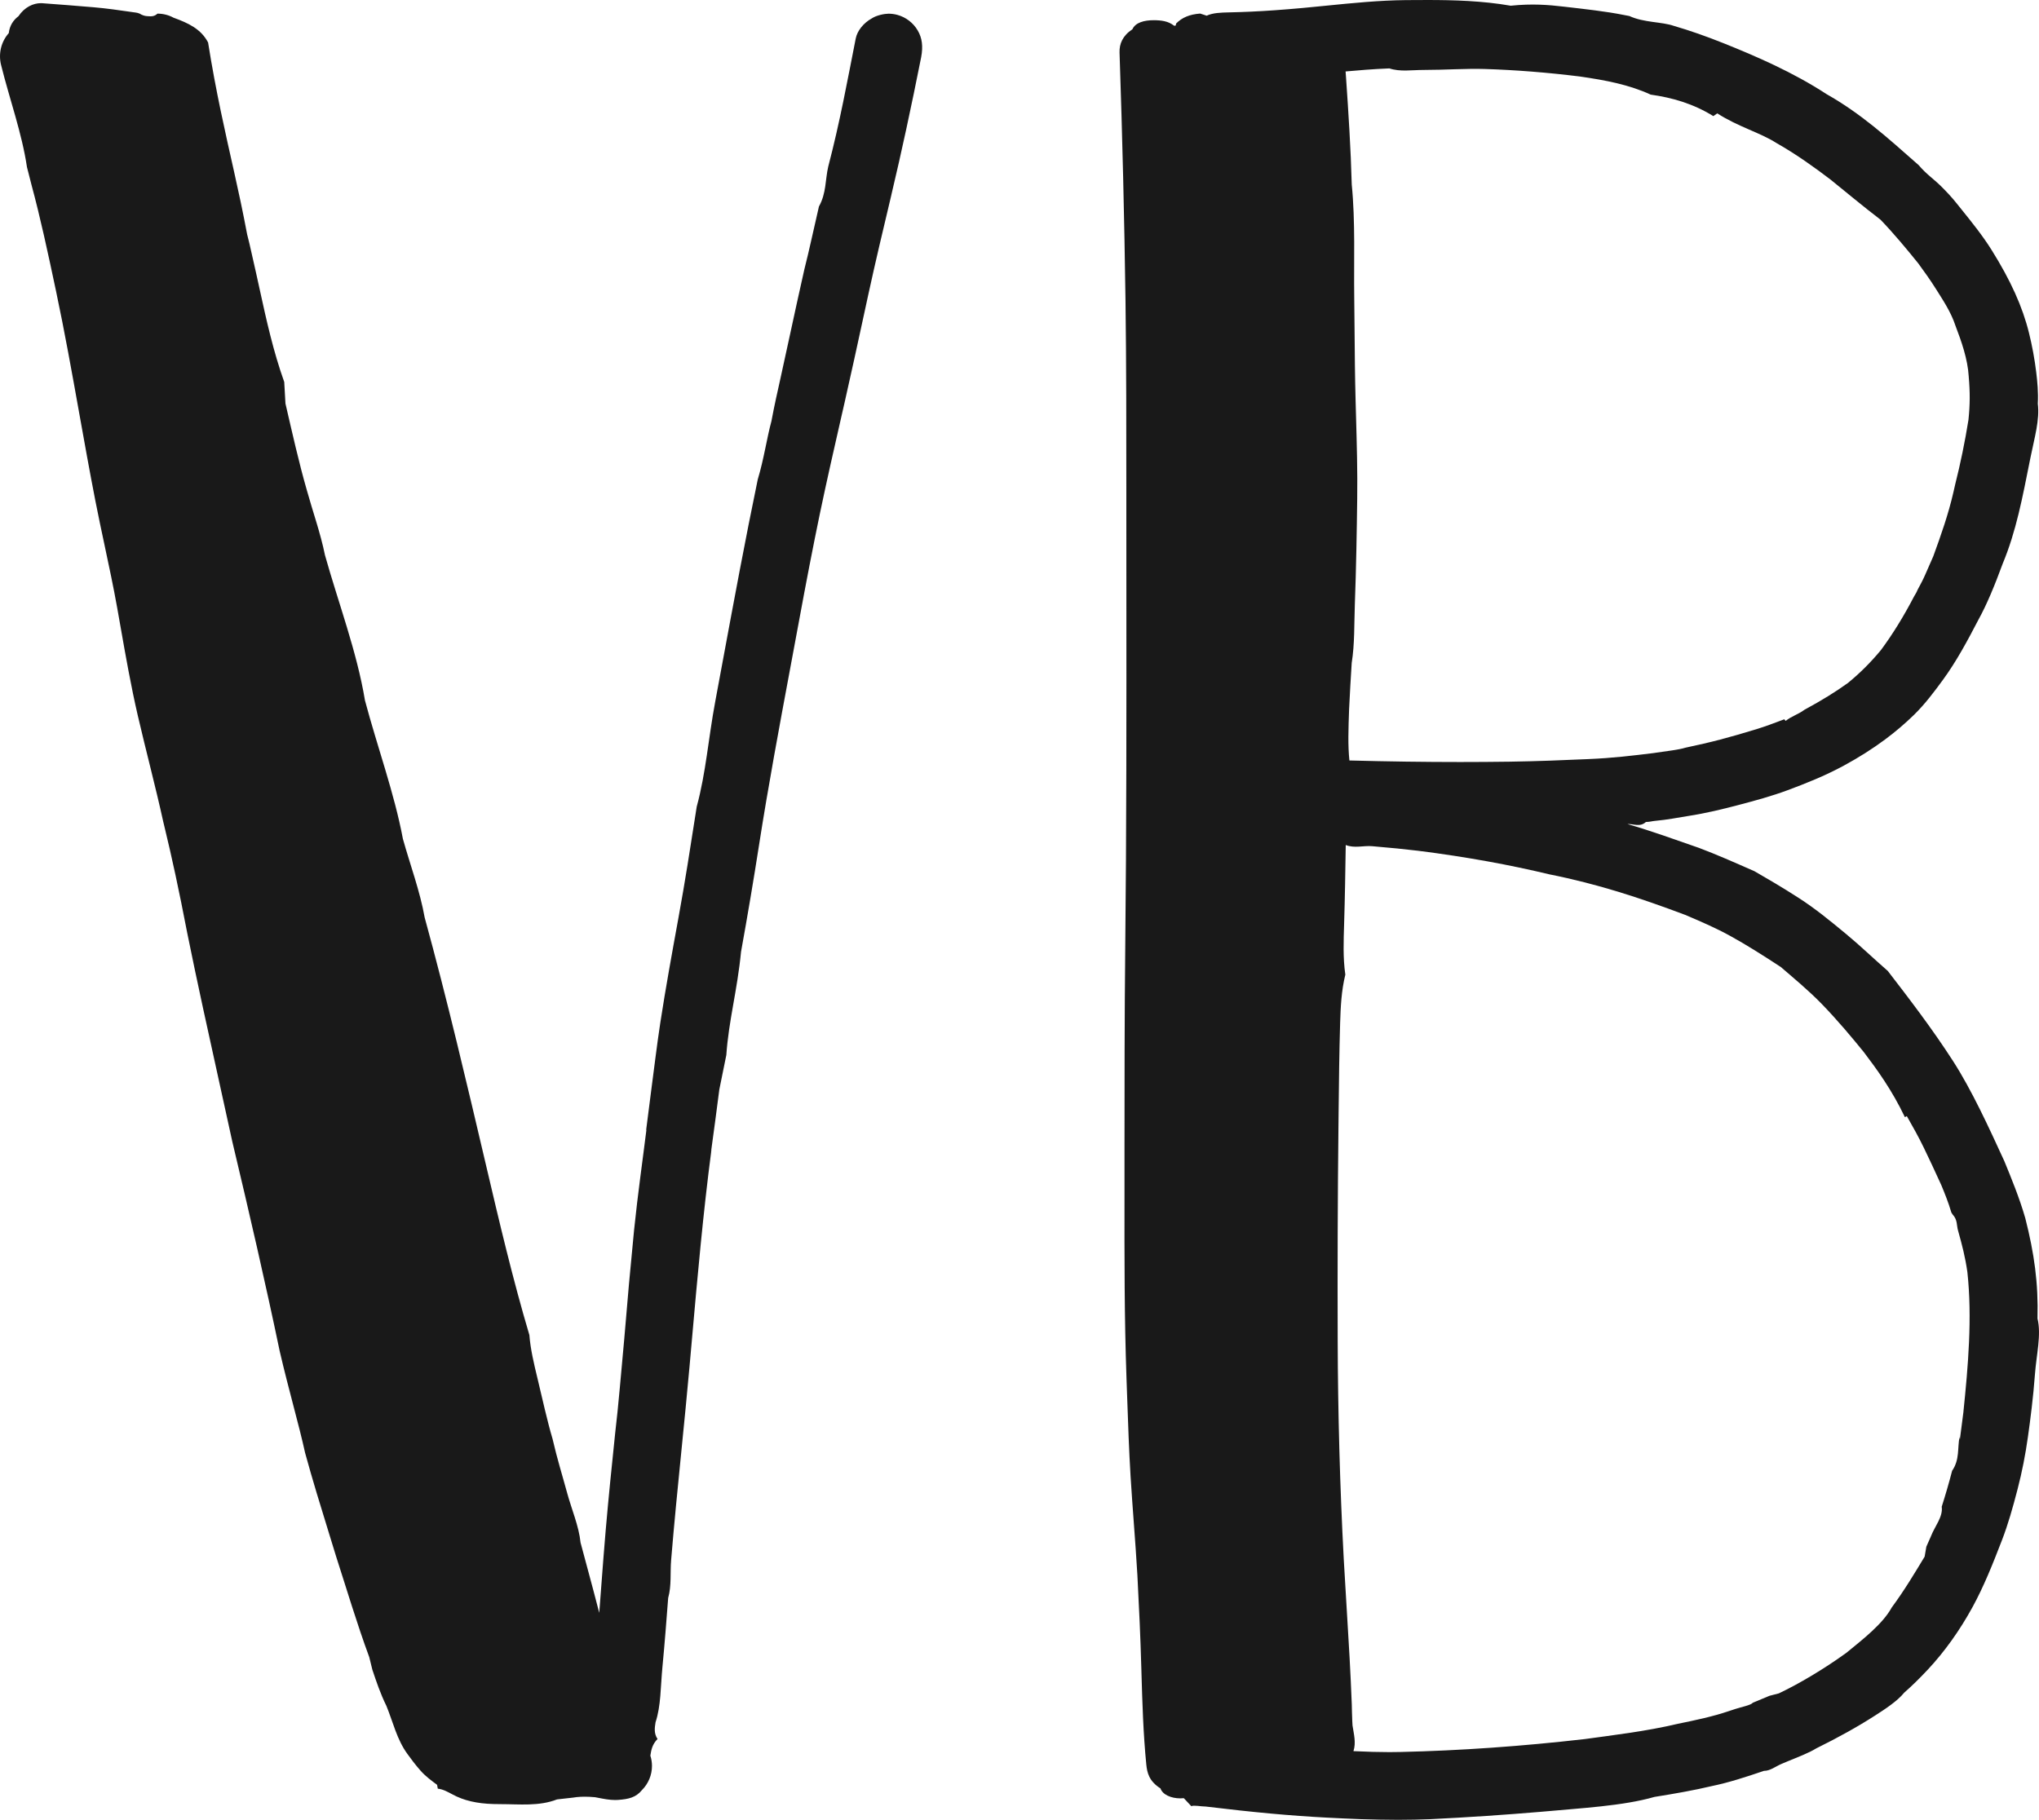
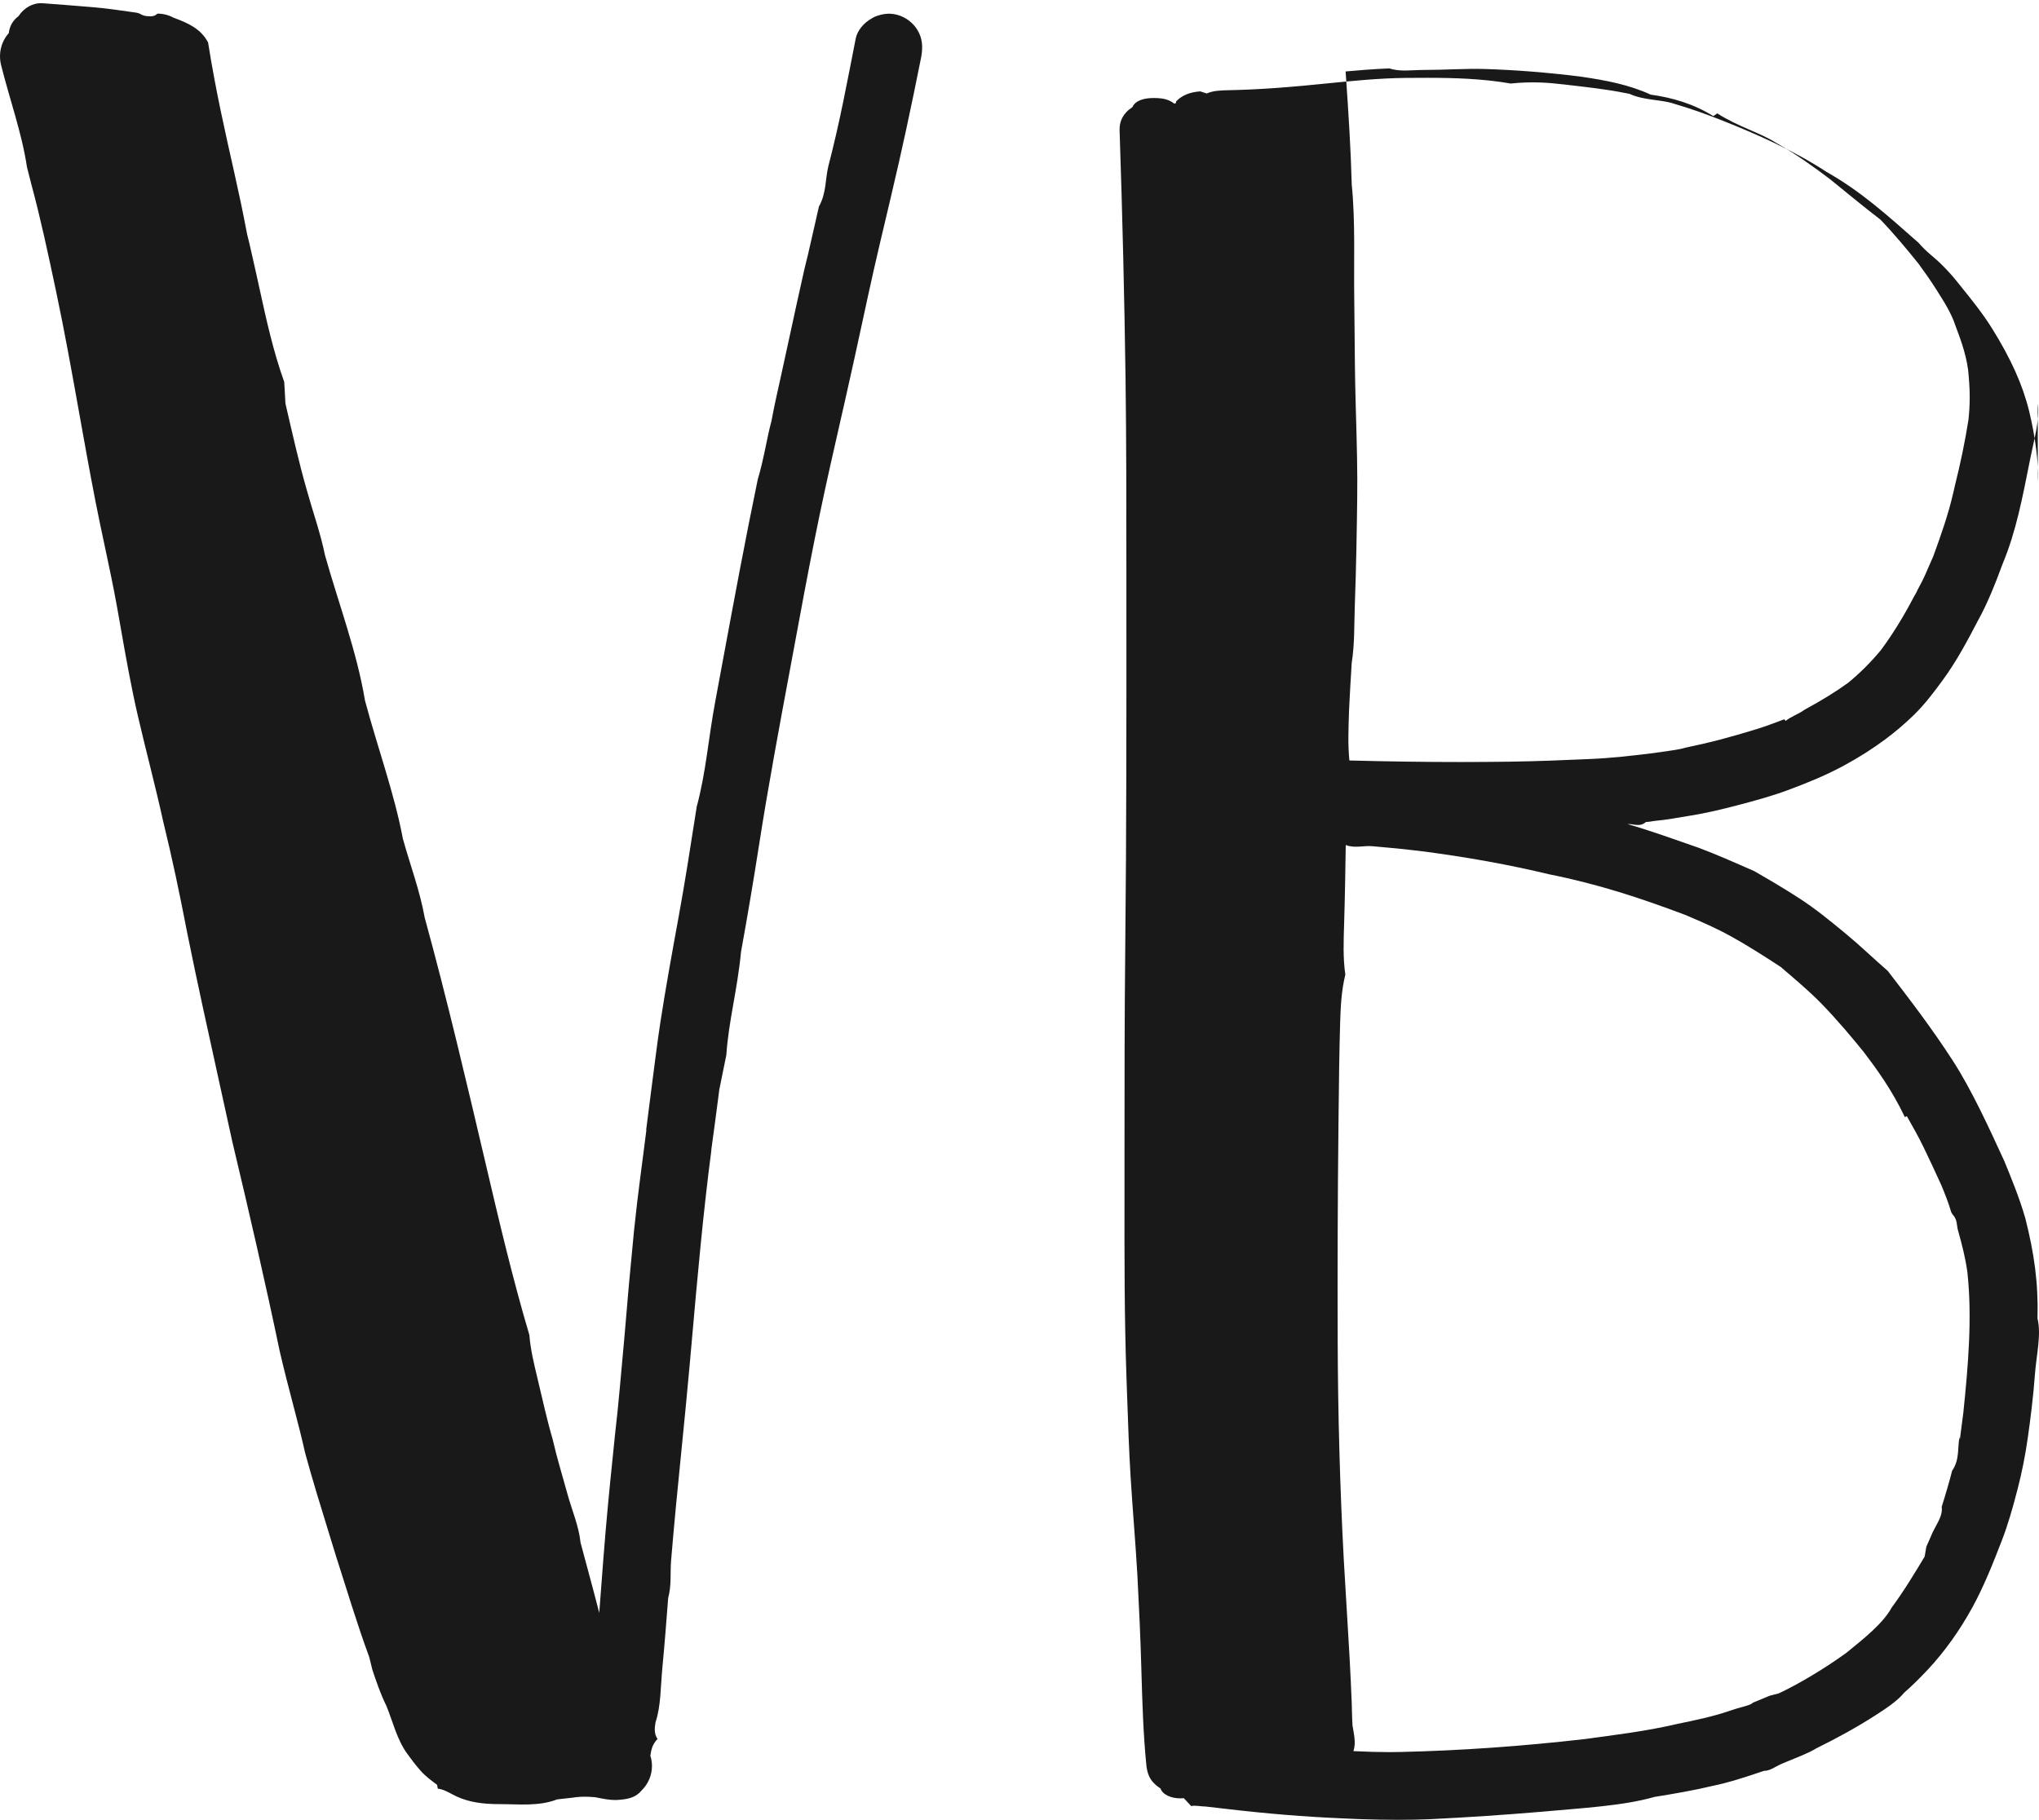
<svg xmlns="http://www.w3.org/2000/svg" viewBox="0 0 1017.07 907.99">
  <defs>
    <style>.f{opacity:.9;}.g{fill-rule:evenodd;}</style>
  </defs>
  <g id="a" />
  <g id="b">
    <g id="c">
      <g id="d" class="f">
        <g id="e">
-           <path class="g" d="M1016.46,201.31c1.06,8.19-1.67,17.1-3.7,27.26-3.98,19.86-7.03,36.4-13.79,52.63-3.96,10.77-7.93,20.47-12.14,28.03-5.48,10.54-10.95,20.75-17.66,29.93-4.34,5.95-9.04,12.21-14.5,17.54-4.49,4.38-9.35,8.51-14.45,12.29-6.3,4.67-13,8.92-20.5,12.99-9.47,5.15-19.53,9.11-28.12,12.3-7.79,2.89-15.73,5.06-24.54,7.38-7.37,1.94-16.11,4.11-25.32,5.51-5.53,.85-9.17,1.72-16.54,2.42-1.63,.16-1.26,.35-4.22,.53-3,2.7-6.11,.85-9.17,1.02,11.72,3.38,23.71,7.74,35.66,11.89,8.37,3.15,17.32,7.07,27.67,11.64,6.17,3.57,13.56,7.83,22.18,13.4,8.02,5.17,15.4,11.18,23.54,17.93,7.02,5.8,13.72,12.28,20.79,18.43,10.47,13.59,22.09,28.72,32.55,44.96,9.28,14.41,17.89,33.15,25.57,49.91,3.35,8.15,7.53,18.29,10.45,28.43,4.51,17.73,6.56,32.5,6.1,50.11,1.99,8.21-.55,17.95-1.28,27.89-.84,11.51-2.31,22.7-3.5,31.17-1.23,8.84-2.95,17.56-5.12,25.93-2.49,9.64-4.78,17.67-7.81,25.56-4.71,12.2-9.07,23.14-14.75,33.52-6.4,11.67-13.88,22.12-22.22,31.06-4.18,4.47-8.05,8.24-11.82,11.55-3.36,4.16-9.45,8.16-14.58,11.44-8.59,5.52-18.17,10.86-29.28,16.34-3.62,2.28-9.37,4.43-14.58,6.59l-2.82,1.19c-2.81,1.2-5.71,3.51-8.65,3.43-9.19,3.12-17.52,5.85-26.32,7.66-8.06,1.95-18.79,3.84-28.34,5.35-15.76,4.54-36.55,5.56-56.68,7.43-18.17,1.53-35.87,2.73-55.04,3.67-5.14,.25-10.41,.37-16.13,.37-12.39,0-25.03-.6-35.91-1.16-17.59-.91-36.11-2.61-60.05-5.51-2.48-.01-5.92-.79-7.2-.18l-3.74-3.99c-.59,.05-1.19,.09-1.78,.09-4.46,0-8.82-1.81-9.86-4.96-5.79-3.68-6.67-7.93-7.08-11.97-1.52-15.29-1.98-30.95-2.42-46.1l-.03-1.19c-.48-16.91-1.14-30.82-1.99-47.12-.5-8.79-1.15-17.56-1.8-26.34-.56-7.61-1.12-15.22-1.59-22.83-.79-13.02-1.25-26.27-1.69-39.08l-.36-10.22c-1.06-30.04-1.02-60.61-.99-90.17v-22.82c.01-32.27,.01-67.25,.37-100.87,.64-59.2,.61-119.39,.57-177.6l-.02-38.82v-11.71c0-31.3,0-63.66-.42-95.49-.56-40.4-1.56-82.04-2.97-123.77-.14-4.24,1.49-8.34,6.41-11.58,1.5-3.41,5.99-4.52,10.53-4.52,3.79,0,7.36,.4,10.27,2.75,.33-.38,.67,.9,1.03-1.12,3.01-3.02,6.71-4.54,11.97-4.95l3.26,1.06c3.12-1.44,7.01-1.54,10.89-1.64,3.72-.1,8.13-.2,11.15-.37,7.72-.35,15.95-.94,25.9-1.84,3.97-.37,7.94-.76,11.9-1.16,12.88-1.29,26.19-2.62,39.48-2.76h0c3.06-.02,6.11-.05,10.71-.05,13.02,0,27.55,.39,41.62,2.85,10.65-1.11,18.84-.44,26.56,.47l.45,.05c9.73,1.13,20.57,2.3,29.54,4.12l2.64,.5c7.35,3.37,16.15,2.81,22.22,4.93,7.91,2.31,16.08,5.16,24.98,8.73,15.94,6.39,34.48,14.4,51.17,25.32,17.22,9.76,29.96,21.34,45.92,35.4,3.78,4.47,7.42,6.87,10.94,10.31,3.12,3.07,5.82,6.01,8,8.76l2.36,2.94c5.23,6.5,10.64,13.21,15.12,20.38,9.49,15.17,15.41,28.31,18.62,41.34,1.6,6.46,2.82,13.08,3.62,19.68,.56,4.61,1.09,10.07,.78,15.54h-.02Zm-345.4,284.98c-1.98,8.02-2.34,16.05-2.59,24.08-.44,15.18-.6,29.42-.75,43.77l-.1,9.27c-.37,33.73-.49,69.2-.37,105.42,.11,35.72,1.12,73.39,3.02,108.92,.73,12.55,1.52,25.44,2.31,38.97l.61,10.39c.44,7.73,.77,15.48,1.09,23.22l.09,3.89c.11,3.06,.19,6.11,.27,6.62,.64,4.29,1.87,8.59,.47,12.84,7.05,.33,12.76,.49,17.96,.49,1.87,0,3.74-.02,5.61-.07,29.58-.67,60.48-2.84,91.85-6.44,14.08-1.96,30.45-3.84,46.46-7.63,8.38-1.72,17.04-3.5,25.47-6.35l3.14-1.04c2.87-.94,7.89-1.92,8.66-3.08,2.78-1.18,5.58-2.34,8.38-3.49l4.66-1.21c10-4.73,22.62-12.21,33.75-20.28,8.3-6.8,18.1-14.39,22.56-22.56,6.35-8.59,11.42-17.13,16.42-25.38l.85-4.97,2.2-4.97,.16-.39c1.84-4.74,6.05-9.64,5.31-14.58,1.93-6.05,3.63-11.92,5.19-17.93,3.85-5.59,2.59-11.33,3.7-16.88l.16,1.31c.76-5.87,1.26-9.78,1.75-13.56,.02-.13,.04-.27,.05-.41l-.02,.07c2.35-22.73,4.44-46.88,1.97-69.68-1.1-7.62-2.61-13.4-4.61-20.54-.85-2.75-.19-5.47-2.76-8.19l-.62-.98c-1.54-5.2-3.3-9.52-4.98-13.58-3.35-7.37-6.14-13.34-8.78-18.78-2.58-5.36-5.57-10.63-8.46-15.73l-.96,.52c-6.46-13.58-14-23.91-20.53-32.51-5.5-6.78-12.86-15.64-20.98-24.01-6.88-7.06-14.48-13.27-20.39-18.4-9.3-6.09-17.35-11.17-25.25-15.52-7.07-3.89-14.33-7.04-22.41-10.47-22.75-8.55-43.4-15.36-67.81-20.24-19.66-4.72-41.03-8.67-65.41-11.75-6.71-.81-13.72-1.51-21.42-2.15l-1.56-.14c-4.31-.37-8.77,1.15-13.14-.59-.2,13.11-.41,26.27-.81,39.26-.25,8.49-.63,16.97,.61,25.46l-.02-.02ZM982.02,187.84c-.51-8.78-3.71-17.72-6.61-25.31-2.25-6.88-6.28-12.82-9.62-18.16-2.94-4.69-6.14-9.13-8.91-12.92-5.62-6.98-12.27-14.99-18.86-21.84-8.99-6.88-17-13.62-24.96-20.03-7.08-5.38-16.52-12.31-26.84-18.15-8.34-5.34-19.11-8.1-29.63-14.87l-1.96,1.37c-10.1-6.24-20.55-9.22-31.25-10.72-10.83-4.98-22.38-7.17-35.31-9.04-16.2-2.01-32.21-3.28-47.55-3.75-9.13-.29-19.75,.48-30.35,.48-6.14,0-11.75,1.01-17.14-.77-7.94,.3-15.86,.99-21.84,1.52l.2,2.75c1.24,18.03,2.39,35.7,2.87,53.71,1.84,18.33,1,38.8,1.24,55.93,.06,5.36,.11,10.73,.16,16.1,.1,12.89,.2,23.62,.51,35.42l.23,8.4c.38,13.43,.77,27.32,.58,40.98-.2,15.78-.5,34.38-1.18,52.75-.36,9.7-.04,19.55-1.56,29.07-.47,7.68-.95,15.35-1.3,23.04-.35,10.05-.64,17.91,.15,25.62,19.3,.52,37.74,.77,55.3,.77,8.21,0,16.41-.06,24.61-.17,13.65-.2,27.26-.75,38.77-1.27,12.99-.53,22.56-1.76,32.93-3.01l1.56-.23c4.74-.71,11.27-1.44,14.42-2.46,6.46-1.39,11.89-2.61,17.38-4.06,5.65-1.48,11.53-3.18,18.53-5.33,4.01-1.24,7.98-2.74,11.83-4.19l1.59-.6,.68,.81c3.11-2.47,6.33-3.25,9.34-5.53,8.69-4.71,15.6-8.97,21.76-13.42,5.96-4.88,11.34-10.24,16.44-16.4,5.83-7.87,11.36-16.83,16.45-26.62,.57-1.09,1.4-2.18,1.74-3.27,1.33-2.47,2.72-5.03,3.85-7.62l4.08-9.31c3.85-10.56,7.52-20.96,10.02-31.9l.87-3.82c2.66-10.53,4.9-21.43,6.64-32.29,.79-7.59,.83-13.64,.13-21.65h0ZM444.62,97.25l-.1,.43c-3.86,16.22-7.85,32.98-11.46,49.56l-2.22,10.24c-3.08,14.22-6.27,28.92-9.55,43.34l-1.57,6.87c-3.65,16-7.41,32.53-10.82,48.87-3.33,16.07-6.7,33.42-10.59,54.59-1.39,7.53-2.8,15.05-4.2,22.58-5.36,28.75-10.91,58.48-15.49,87.87-2.72,17.44-5.74,35.36-8.98,53.25-1.86,19.21-6.16,34.3-7.34,51.52l-3.5,17.24c-1.29,9.96-2.58,19.92-3.97,29.87h.03l-.04,.05c-.04,.31-.08,1.67-.13,.92l.19-.87c-4.14,31.49-6.99,63.63-9.74,94.7l-1.2,13.52c-1.25,13.95-2.64,27.88-4.03,41.81-1.8,17.99-3.65,36.6-5.16,54.94-.51,6.24,.27,12.48-1.46,18.71-.86,11.2-1.74,22.79-2.84,34.18-1.02,10.64-.72,19.49-3.46,27.85-.44,2.78-.87,5.55,.99,8.33-2.71,2.78-3.14,5.56-3.58,8.31,.54,1.67,.81,3.41,.81,5.16,0,4.47-1.81,8.83-4.95,11.97-3.05,3.78-6.75,4.58-11.99,4.96-.48,.04-.96,.05-1.44,.05-2.79,0-5.61-.55-8.34-1.08l-1.62-.31c-1.89-.18-3.59-.26-5.2-.26-1.34,0-2.69,.06-4.03,.2-1.75,.32-6.01,.67-8.99,1.06l-.41,.05-.4,.05c-9.04,3.51-18.73,2.35-28.27,2.35-1.13,0-2.26-.01-3.39-.05-8.34-.23-14.84-1.75-20.44-4.78-2.1-1.13-4.84-2.67-7.37-2.88l-.35-1.93c-2.84-2.1-5.77-4.28-8.17-6.97-2.61-2.94-4.94-6.08-6.67-8.48-5.24-7.22-7.1-15.76-10.43-23.91-2.97-6.01-4.99-12.03-7.01-18.04l-1.56-6.33c-6.22-16.85-11.27-33.97-16.45-49.96-1.21-3.95-2.43-7.88-3.64-11.83-4.05-13.1-8.23-26.65-11.9-40.09-3.23-14.7-8.05-30.85-12.69-50.83-6.92-33.2-15.13-68.84-23.63-104.49-2.15-9.91-4.33-19.8-6.52-29.7-5.41-24.53-11.01-49.89-15.96-74.38-4.17-21.66-7.69-37.9-11.41-53.22l-.58-2.41c-3.81-17.35-8.6-35.28-12.7-52.96-3.36-14.55-6-29.51-8.54-43.98l-1.71-9.67c-1.85-10.38-4.09-20.87-6.25-31.01-1.58-7.41-3.16-14.82-4.61-22.26-2.83-14.5-5.48-29.3-8.04-43.61-3.59-20.07-7.3-40.83-11.6-61.11-4.13-19.53-7.86-36.83-12.21-52.9l-2.29-8.97C10.93,66.39,4.75,49.41,.53,32.4c-1.4-5.67,.04-11.61,3.84-15.87,.46-3.75,2.19-6.43,4.84-8.45h0C12.24,3.54,16.62,1.58,20.38,1.58c.28,0,.54,0,.79,.03,8.51,.63,17.01,1.28,25.52,2.01,6.37,.54,12.8,1.47,19.02,2.37l.87,.13c1.35,.16,2.7,.29,4.06,1.22,1.48,.63,2.13,.68,3.19,.74,1.55,.11,3.14,.22,4.72-1.28,2.88,.01,5.59,.7,8.04,2.04,7.41,2.69,13.7,5.63,17.21,12.36,3.88,24.56,8.63,45.13,13.02,64.72,2.22,9.88,4.34,19.77,6.46,31.02,1.47,5.5,2.94,12.91,4.44,19.18l1.85,8.41c3.31,15.11,6.73,30.73,12.21,46.04l.61,10.77c3.3,14.22,6.7,29.5,10.66,43.21,2.99,10.8,6.87,21.59,9.04,32.38,6.65,23.74,15.96,48.29,19.96,72.53,6.13,23.05,14.69,46.42,18.91,69.01,3.64,13.08,8.55,26.16,10.86,39.25,11.25,41.01,21.11,83.11,30.66,123.81,6.5,27.75,13.23,56.44,21.58,84.54,.55,7.1,2.26,14.23,3.98,21.36,2.4,9.99,4.89,21.4,7.57,30.41,2.4,10.37,4.84,18.02,7.29,27.02,2.24,8.25,5.86,16.52,6.69,24.79l3.49,12.99c1.98,7.34,3.95,14.68,5.84,22.04l1-13.22c.71-9.37,1.41-18.74,2.22-28.09,1.4-16.23,3.1-32.79,4.72-48.36,1.6-13.28,2.96-30.23,4.52-46.9,1.52-18.62,3.09-35.97,4.91-54.41,1.9-18.46,4.27-34.77,6.18-50.24l-.19,.55c.87-6.51,1.69-13.02,2.5-19.54,1.41-10.43,2.85-22.91,4.61-34.31,2.65-17.24,5.83-34.69,8.91-51.57l.24-1.33c3.11-17,5.81-34.35,8.42-51.12l.57-3.65c4.64-17.14,5.78-33.97,9.27-52.62l3.79-20.43c5.49-29.61,11.15-60.24,17.39-90.24,3.09-10.25,4.52-20.62,6.83-29.11,1.51-8.13,3.03-14.7,4.49-21.29,1.58-7.15,3.13-14.31,4.68-21.46,2.39-11,4.76-21.99,7.25-32.96,2.38-9.27,4.82-20.92,7.27-31.36,3.71-6.62,3.1-13.24,4.63-19.87,5.85-22.35,9.64-43.25,13.71-63.89,.74-3.81,3.8-7.78,8.1-10.13,2.26-1.51,6.3-2.3,8.25-2.3,1.52,0,3.03,.2,4.47,.6,4.23,1.16,7.92,4,10.12,7.79,2.19,3.73,2.73,7.88,1.71,13.32-4.96,24.96-9.83,47.53-14.88,68.74v-.03Z" />
+           <path class="g" d="M1016.46,201.31c1.06,8.19-1.67,17.1-3.7,27.26-3.98,19.86-7.03,36.4-13.79,52.63-3.96,10.77-7.93,20.47-12.14,28.03-5.48,10.54-10.95,20.75-17.66,29.93-4.34,5.95-9.04,12.21-14.5,17.54-4.49,4.38-9.35,8.51-14.45,12.29-6.3,4.67-13,8.92-20.5,12.99-9.47,5.15-19.53,9.11-28.12,12.3-7.79,2.89-15.73,5.06-24.54,7.38-7.37,1.94-16.11,4.11-25.32,5.51-5.53,.85-9.17,1.72-16.54,2.42-1.63,.16-1.26,.35-4.22,.53-3,2.7-6.11,.85-9.17,1.02,11.72,3.38,23.71,7.74,35.66,11.89,8.37,3.15,17.32,7.07,27.67,11.64,6.17,3.57,13.56,7.83,22.18,13.4,8.02,5.17,15.4,11.18,23.54,17.93,7.02,5.8,13.72,12.28,20.79,18.43,10.47,13.59,22.09,28.72,32.55,44.96,9.28,14.41,17.89,33.15,25.57,49.91,3.35,8.15,7.53,18.29,10.45,28.43,4.51,17.73,6.56,32.5,6.1,50.11,1.99,8.21-.55,17.95-1.28,27.89-.84,11.51-2.31,22.7-3.5,31.17-1.23,8.84-2.95,17.56-5.12,25.93-2.49,9.64-4.78,17.67-7.81,25.56-4.71,12.2-9.07,23.14-14.75,33.52-6.4,11.67-13.88,22.12-22.22,31.06-4.18,4.47-8.05,8.24-11.82,11.55-3.36,4.16-9.45,8.16-14.58,11.44-8.59,5.52-18.17,10.86-29.28,16.34-3.62,2.28-9.37,4.43-14.58,6.59l-2.82,1.19c-2.81,1.2-5.71,3.51-8.65,3.43-9.19,3.12-17.52,5.85-26.32,7.66-8.06,1.95-18.79,3.84-28.34,5.35-15.76,4.54-36.55,5.56-56.68,7.43-18.17,1.53-35.87,2.73-55.04,3.67-5.14,.25-10.41,.37-16.13,.37-12.39,0-25.03-.6-35.91-1.16-17.59-.91-36.11-2.61-60.05-5.51-2.48-.01-5.92-.79-7.2-.18l-3.74-3.99c-.59,.05-1.19,.09-1.78,.09-4.46,0-8.82-1.81-9.86-4.96-5.79-3.68-6.67-7.93-7.08-11.97-1.52-15.29-1.98-30.95-2.42-46.1l-.03-1.19c-.48-16.91-1.14-30.82-1.99-47.12-.5-8.79-1.15-17.56-1.8-26.34-.56-7.61-1.12-15.22-1.59-22.83-.79-13.02-1.25-26.27-1.69-39.08l-.36-10.22c-1.06-30.04-1.02-60.61-.99-90.17v-22.82c.01-32.27,.01-67.25,.37-100.87,.64-59.2,.61-119.39,.57-177.6v-11.71c0-31.3,0-63.66-.42-95.49-.56-40.4-1.56-82.04-2.97-123.77-.14-4.24,1.49-8.34,6.41-11.58,1.5-3.41,5.99-4.52,10.53-4.52,3.79,0,7.36,.4,10.27,2.75,.33-.38,.67,.9,1.03-1.12,3.01-3.02,6.71-4.54,11.97-4.95l3.26,1.06c3.12-1.44,7.01-1.54,10.89-1.64,3.72-.1,8.13-.2,11.15-.37,7.72-.35,15.95-.94,25.9-1.84,3.97-.37,7.94-.76,11.9-1.16,12.88-1.29,26.19-2.62,39.48-2.76h0c3.06-.02,6.11-.05,10.71-.05,13.02,0,27.55,.39,41.62,2.85,10.65-1.11,18.84-.44,26.56,.47l.45,.05c9.73,1.13,20.57,2.3,29.54,4.12l2.64,.5c7.35,3.37,16.15,2.81,22.22,4.93,7.91,2.31,16.08,5.16,24.98,8.73,15.94,6.39,34.48,14.4,51.17,25.32,17.22,9.76,29.96,21.34,45.92,35.4,3.78,4.47,7.42,6.87,10.94,10.31,3.12,3.07,5.82,6.01,8,8.76l2.36,2.94c5.23,6.5,10.64,13.21,15.12,20.38,9.49,15.17,15.41,28.31,18.62,41.34,1.6,6.46,2.82,13.08,3.62,19.68,.56,4.61,1.09,10.07,.78,15.54h-.02Zm-345.4,284.98c-1.98,8.02-2.34,16.05-2.59,24.08-.44,15.18-.6,29.42-.75,43.77l-.1,9.27c-.37,33.73-.49,69.2-.37,105.42,.11,35.72,1.12,73.39,3.02,108.92,.73,12.55,1.52,25.44,2.31,38.97l.61,10.39c.44,7.73,.77,15.48,1.09,23.22l.09,3.89c.11,3.06,.19,6.11,.27,6.62,.64,4.29,1.87,8.59,.47,12.84,7.05,.33,12.76,.49,17.96,.49,1.87,0,3.74-.02,5.61-.07,29.58-.67,60.48-2.84,91.85-6.44,14.08-1.96,30.45-3.84,46.46-7.63,8.38-1.72,17.04-3.5,25.47-6.35l3.14-1.04c2.87-.94,7.89-1.92,8.66-3.08,2.78-1.18,5.58-2.34,8.38-3.49l4.66-1.21c10-4.73,22.62-12.21,33.75-20.28,8.3-6.8,18.1-14.39,22.56-22.56,6.35-8.59,11.42-17.13,16.42-25.38l.85-4.97,2.2-4.97,.16-.39c1.84-4.74,6.05-9.64,5.31-14.58,1.93-6.05,3.63-11.92,5.19-17.93,3.85-5.59,2.59-11.33,3.7-16.88l.16,1.31c.76-5.87,1.26-9.78,1.75-13.56,.02-.13,.04-.27,.05-.41l-.02,.07c2.35-22.73,4.44-46.88,1.97-69.68-1.1-7.62-2.61-13.4-4.61-20.54-.85-2.75-.19-5.47-2.76-8.19l-.62-.98c-1.54-5.2-3.3-9.52-4.98-13.58-3.35-7.37-6.14-13.34-8.78-18.78-2.58-5.36-5.57-10.63-8.46-15.73l-.96,.52c-6.46-13.58-14-23.91-20.53-32.51-5.5-6.78-12.86-15.64-20.98-24.01-6.88-7.06-14.48-13.27-20.39-18.4-9.3-6.09-17.35-11.17-25.25-15.52-7.07-3.89-14.33-7.04-22.41-10.47-22.75-8.55-43.4-15.36-67.81-20.24-19.66-4.72-41.03-8.67-65.41-11.75-6.71-.81-13.72-1.51-21.42-2.15l-1.56-.14c-4.31-.37-8.77,1.15-13.14-.59-.2,13.11-.41,26.27-.81,39.26-.25,8.49-.63,16.97,.61,25.46l-.02-.02ZM982.02,187.84c-.51-8.78-3.71-17.72-6.61-25.31-2.25-6.88-6.28-12.82-9.62-18.16-2.94-4.69-6.14-9.13-8.91-12.92-5.62-6.98-12.27-14.99-18.86-21.84-8.99-6.88-17-13.62-24.96-20.03-7.08-5.38-16.52-12.31-26.84-18.15-8.34-5.34-19.11-8.1-29.63-14.87l-1.96,1.37c-10.1-6.24-20.55-9.22-31.25-10.72-10.83-4.98-22.38-7.17-35.31-9.04-16.2-2.01-32.21-3.28-47.55-3.75-9.13-.29-19.75,.48-30.35,.48-6.14,0-11.75,1.01-17.14-.77-7.94,.3-15.86,.99-21.84,1.52l.2,2.75c1.24,18.03,2.39,35.7,2.87,53.71,1.84,18.33,1,38.8,1.24,55.93,.06,5.36,.11,10.73,.16,16.1,.1,12.89,.2,23.62,.51,35.42l.23,8.4c.38,13.43,.77,27.32,.58,40.98-.2,15.78-.5,34.38-1.18,52.75-.36,9.7-.04,19.55-1.56,29.07-.47,7.68-.95,15.35-1.3,23.04-.35,10.05-.64,17.91,.15,25.62,19.3,.52,37.74,.77,55.3,.77,8.21,0,16.41-.06,24.61-.17,13.65-.2,27.26-.75,38.77-1.27,12.99-.53,22.56-1.76,32.93-3.01l1.56-.23c4.74-.71,11.27-1.44,14.42-2.46,6.46-1.39,11.89-2.61,17.38-4.06,5.65-1.48,11.53-3.18,18.53-5.33,4.01-1.24,7.98-2.74,11.83-4.19l1.59-.6,.68,.81c3.11-2.47,6.33-3.25,9.34-5.53,8.69-4.71,15.6-8.97,21.76-13.42,5.96-4.88,11.34-10.24,16.44-16.4,5.83-7.87,11.36-16.83,16.45-26.62,.57-1.09,1.4-2.18,1.74-3.27,1.33-2.47,2.72-5.03,3.85-7.62l4.08-9.31c3.85-10.56,7.52-20.96,10.02-31.9l.87-3.82c2.66-10.53,4.9-21.43,6.64-32.29,.79-7.59,.83-13.64,.13-21.65h0ZM444.62,97.25l-.1,.43c-3.86,16.22-7.85,32.98-11.46,49.56l-2.22,10.24c-3.08,14.22-6.27,28.92-9.55,43.34l-1.57,6.87c-3.65,16-7.41,32.53-10.82,48.87-3.33,16.07-6.7,33.42-10.59,54.59-1.39,7.53-2.8,15.05-4.2,22.58-5.36,28.75-10.91,58.48-15.49,87.87-2.72,17.44-5.74,35.36-8.98,53.25-1.86,19.21-6.16,34.3-7.34,51.52l-3.5,17.24c-1.29,9.96-2.58,19.92-3.97,29.87h.03l-.04,.05c-.04,.31-.08,1.67-.13,.92l.19-.87c-4.14,31.49-6.99,63.63-9.74,94.7l-1.2,13.52c-1.25,13.95-2.64,27.88-4.03,41.81-1.8,17.99-3.65,36.6-5.16,54.94-.51,6.24,.27,12.48-1.46,18.71-.86,11.2-1.74,22.79-2.84,34.18-1.02,10.64-.72,19.49-3.46,27.85-.44,2.78-.87,5.55,.99,8.33-2.71,2.78-3.14,5.56-3.58,8.31,.54,1.67,.81,3.41,.81,5.16,0,4.47-1.81,8.83-4.95,11.97-3.05,3.78-6.75,4.58-11.99,4.96-.48,.04-.96,.05-1.44,.05-2.79,0-5.61-.55-8.34-1.08l-1.62-.31c-1.89-.18-3.59-.26-5.2-.26-1.34,0-2.69,.06-4.03,.2-1.75,.32-6.01,.67-8.99,1.06l-.41,.05-.4,.05c-9.04,3.51-18.73,2.35-28.27,2.35-1.13,0-2.26-.01-3.39-.05-8.34-.23-14.84-1.75-20.44-4.78-2.1-1.13-4.84-2.67-7.37-2.88l-.35-1.93c-2.84-2.1-5.77-4.28-8.17-6.97-2.61-2.94-4.94-6.08-6.67-8.48-5.24-7.22-7.1-15.76-10.43-23.91-2.97-6.01-4.99-12.03-7.01-18.04l-1.56-6.33c-6.22-16.85-11.27-33.97-16.45-49.96-1.21-3.95-2.43-7.88-3.64-11.83-4.05-13.1-8.23-26.65-11.9-40.09-3.23-14.7-8.05-30.85-12.69-50.83-6.92-33.2-15.13-68.84-23.63-104.49-2.15-9.91-4.33-19.8-6.52-29.7-5.41-24.53-11.01-49.89-15.96-74.38-4.17-21.66-7.69-37.9-11.41-53.22l-.58-2.41c-3.81-17.35-8.6-35.28-12.7-52.96-3.36-14.55-6-29.51-8.54-43.98l-1.71-9.67c-1.85-10.38-4.09-20.87-6.25-31.01-1.58-7.41-3.16-14.82-4.61-22.26-2.83-14.5-5.48-29.3-8.04-43.61-3.59-20.07-7.3-40.83-11.6-61.11-4.13-19.53-7.86-36.83-12.21-52.9l-2.29-8.97C10.93,66.39,4.75,49.41,.53,32.4c-1.4-5.67,.04-11.61,3.84-15.87,.46-3.75,2.19-6.43,4.84-8.45h0C12.24,3.54,16.62,1.58,20.38,1.58c.28,0,.54,0,.79,.03,8.51,.63,17.01,1.28,25.52,2.01,6.37,.54,12.8,1.47,19.02,2.37l.87,.13c1.35,.16,2.7,.29,4.06,1.22,1.48,.63,2.13,.68,3.19,.74,1.55,.11,3.14,.22,4.72-1.28,2.88,.01,5.59,.7,8.04,2.04,7.41,2.69,13.7,5.63,17.21,12.36,3.88,24.56,8.63,45.13,13.02,64.72,2.22,9.88,4.34,19.77,6.46,31.02,1.47,5.5,2.94,12.91,4.44,19.18l1.85,8.41c3.31,15.11,6.73,30.73,12.21,46.04l.61,10.77c3.3,14.22,6.7,29.5,10.66,43.21,2.99,10.8,6.87,21.59,9.04,32.38,6.65,23.74,15.96,48.29,19.96,72.53,6.13,23.05,14.69,46.42,18.91,69.01,3.64,13.08,8.55,26.16,10.86,39.25,11.25,41.01,21.11,83.11,30.66,123.81,6.5,27.75,13.23,56.44,21.58,84.54,.55,7.1,2.26,14.23,3.98,21.36,2.4,9.99,4.89,21.4,7.57,30.41,2.4,10.37,4.84,18.02,7.29,27.02,2.24,8.25,5.86,16.52,6.69,24.79l3.49,12.99c1.98,7.34,3.95,14.68,5.84,22.04l1-13.22c.71-9.37,1.41-18.74,2.22-28.09,1.4-16.23,3.1-32.79,4.72-48.36,1.6-13.28,2.96-30.23,4.52-46.9,1.52-18.62,3.09-35.97,4.91-54.41,1.9-18.46,4.27-34.77,6.18-50.24l-.19,.55c.87-6.51,1.69-13.02,2.5-19.54,1.41-10.43,2.85-22.91,4.61-34.31,2.65-17.24,5.83-34.69,8.91-51.57l.24-1.33c3.11-17,5.81-34.35,8.42-51.12l.57-3.65c4.64-17.14,5.78-33.97,9.27-52.62l3.79-20.43c5.49-29.61,11.15-60.24,17.39-90.24,3.09-10.25,4.52-20.62,6.83-29.11,1.51-8.13,3.03-14.7,4.49-21.29,1.58-7.15,3.13-14.31,4.68-21.46,2.39-11,4.76-21.99,7.25-32.96,2.38-9.27,4.82-20.92,7.27-31.36,3.71-6.62,3.1-13.24,4.63-19.87,5.85-22.35,9.64-43.25,13.71-63.89,.74-3.81,3.8-7.78,8.1-10.13,2.26-1.51,6.3-2.3,8.25-2.3,1.52,0,3.03,.2,4.47,.6,4.23,1.16,7.92,4,10.12,7.79,2.19,3.73,2.73,7.88,1.71,13.32-4.96,24.96-9.83,47.53-14.88,68.74v-.03Z" />
        </g>
      </g>
    </g>
  </g>
</svg>